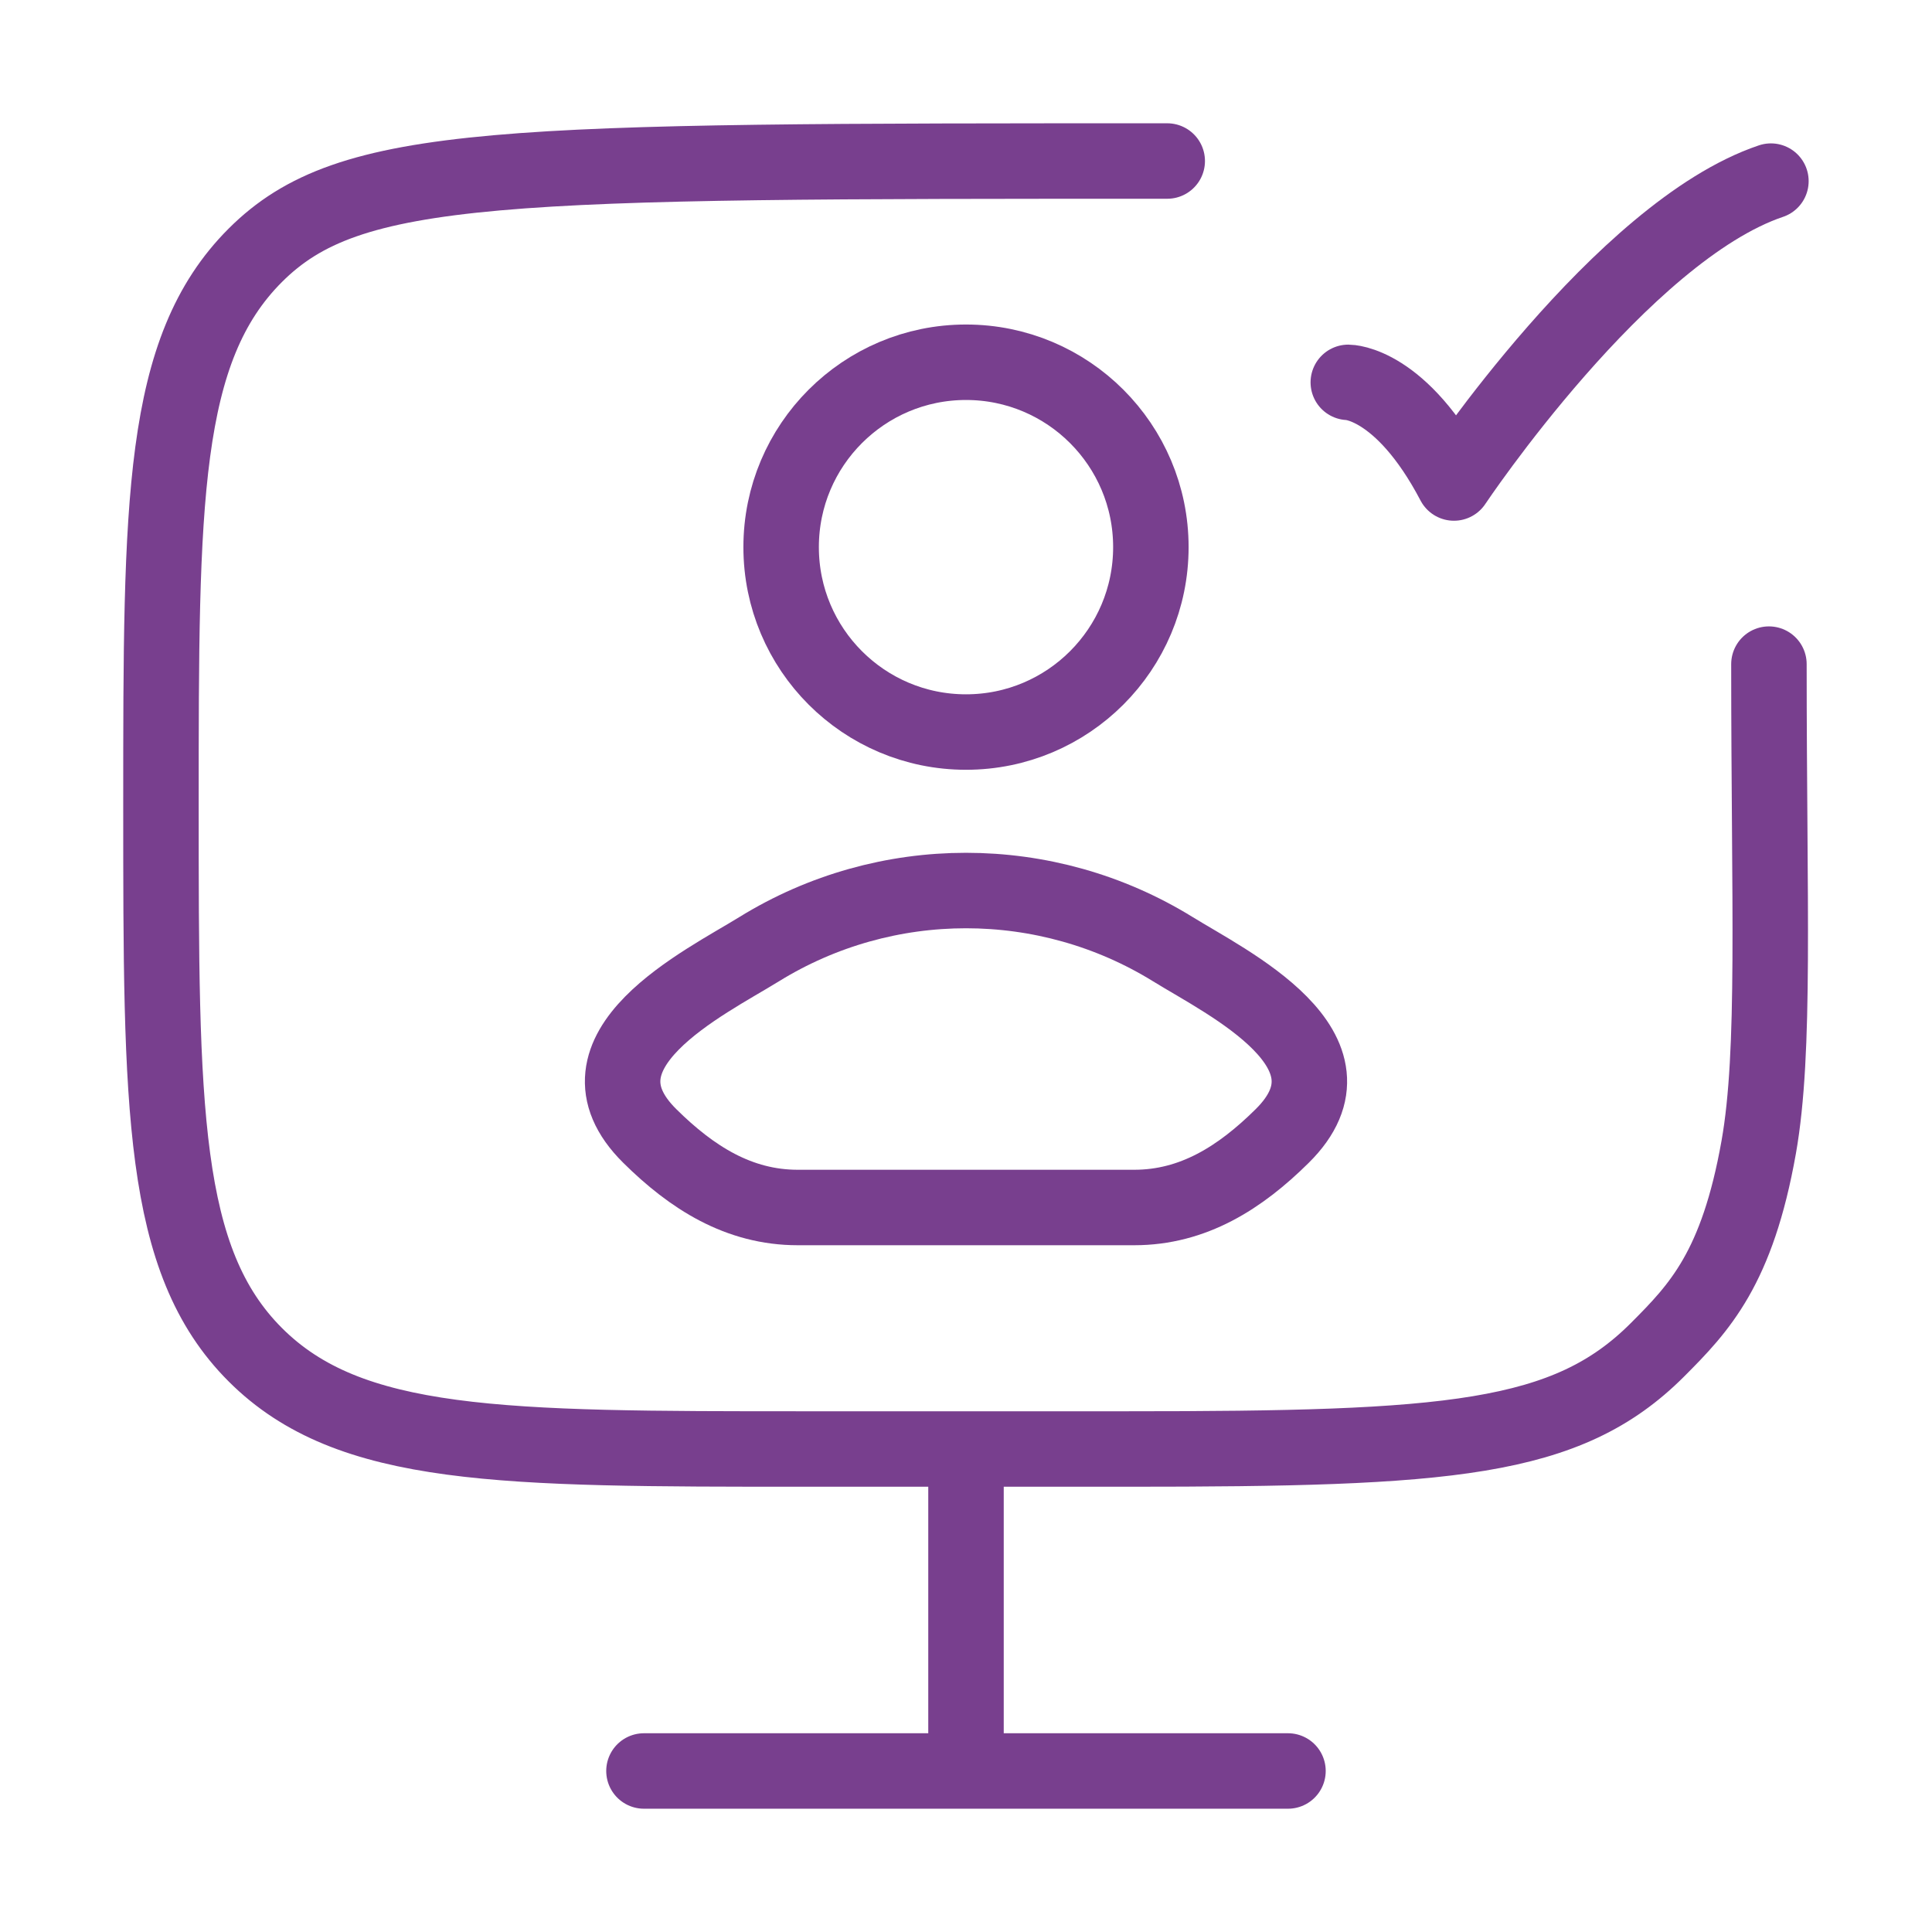
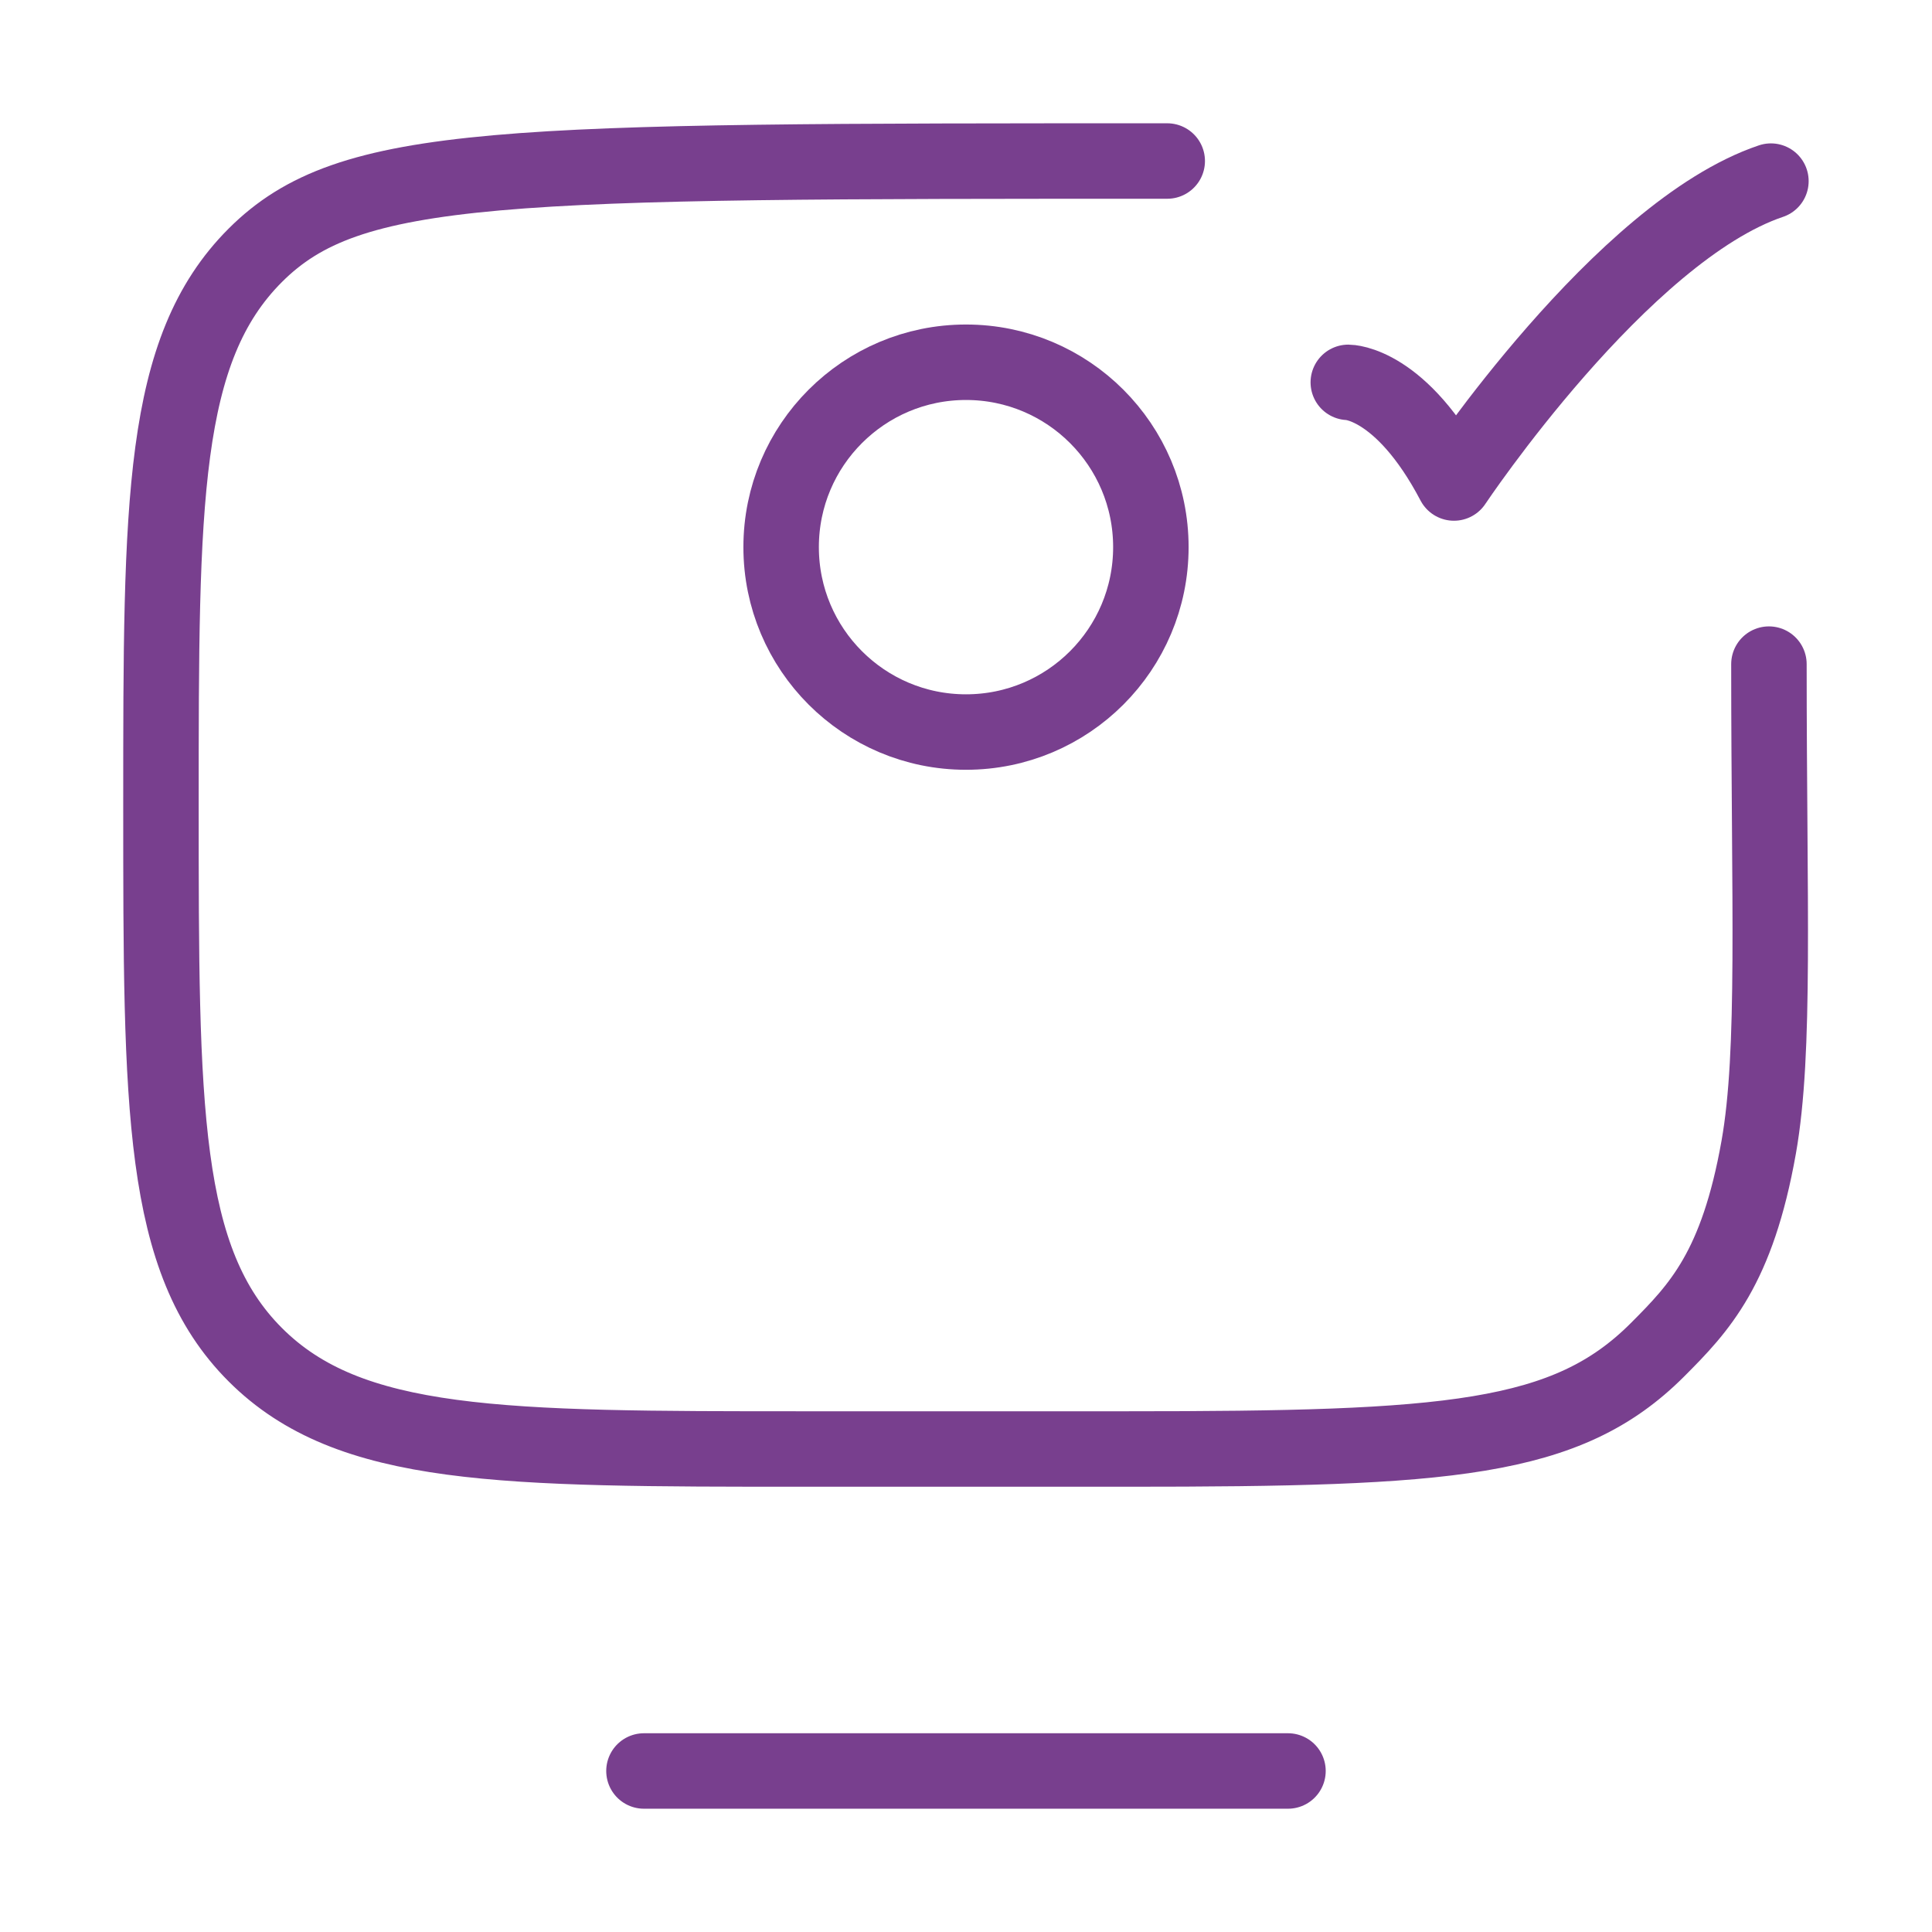
<svg xmlns="http://www.w3.org/2000/svg" width="32" height="32" viewBox="0 0 32 32" fill="none">
  <path d="M19.333 2.667C8.304 2.667 5.79 2.667 4.228 4.229C2.666 5.791 2.666 8.305 2.666 13.333C2.666 18.362 2.666 20.876 4.228 22.438C5.79 24 8.304 24 13.333 24H18.666C24 24 25.949 23.86 27.45 22.36C28.149 21.66 28.774 21.006 29.13 19C29.411 17.412 29.299 14.976 29.299 11" stroke="#783F8E" stroke-width="1.25" stroke-linecap="round" />
-   <path d="M16 24V29.333" stroke="#783F8E" stroke-width="1.25" />
  <path d="M10.666 29.333H21.333" stroke="#783F8E" stroke-width="1.25" stroke-linecap="round" />
  <path d="M22.332 6.333C22.332 6.333 23.207 6.333 24.082 8C24.082 8 26.861 3.833 29.332 3" stroke="#783F8E" stroke-width="1.25" stroke-linecap="round" stroke-linejoin="round" />
-   <path d="M12.573 15.722C11.679 16.275 9.335 17.404 10.763 18.816C11.46 19.506 12.237 20 13.214 20H18.786C19.763 20 20.54 19.506 21.237 18.816C22.665 17.404 20.32 16.275 19.427 15.722C17.33 14.426 14.67 14.426 12.573 15.722Z" stroke="#783F8E" stroke-width="1.25" stroke-linecap="round" stroke-linejoin="round" />
  <path d="M19.062 9.062C19.062 10.754 17.691 12.125 16 12.125C14.309 12.125 12.938 10.754 12.938 9.062C12.938 7.371 14.309 6 16 6C17.691 6 19.062 7.371 19.062 9.062Z" stroke="#783F8E" stroke-width="1.25" />
</svg>